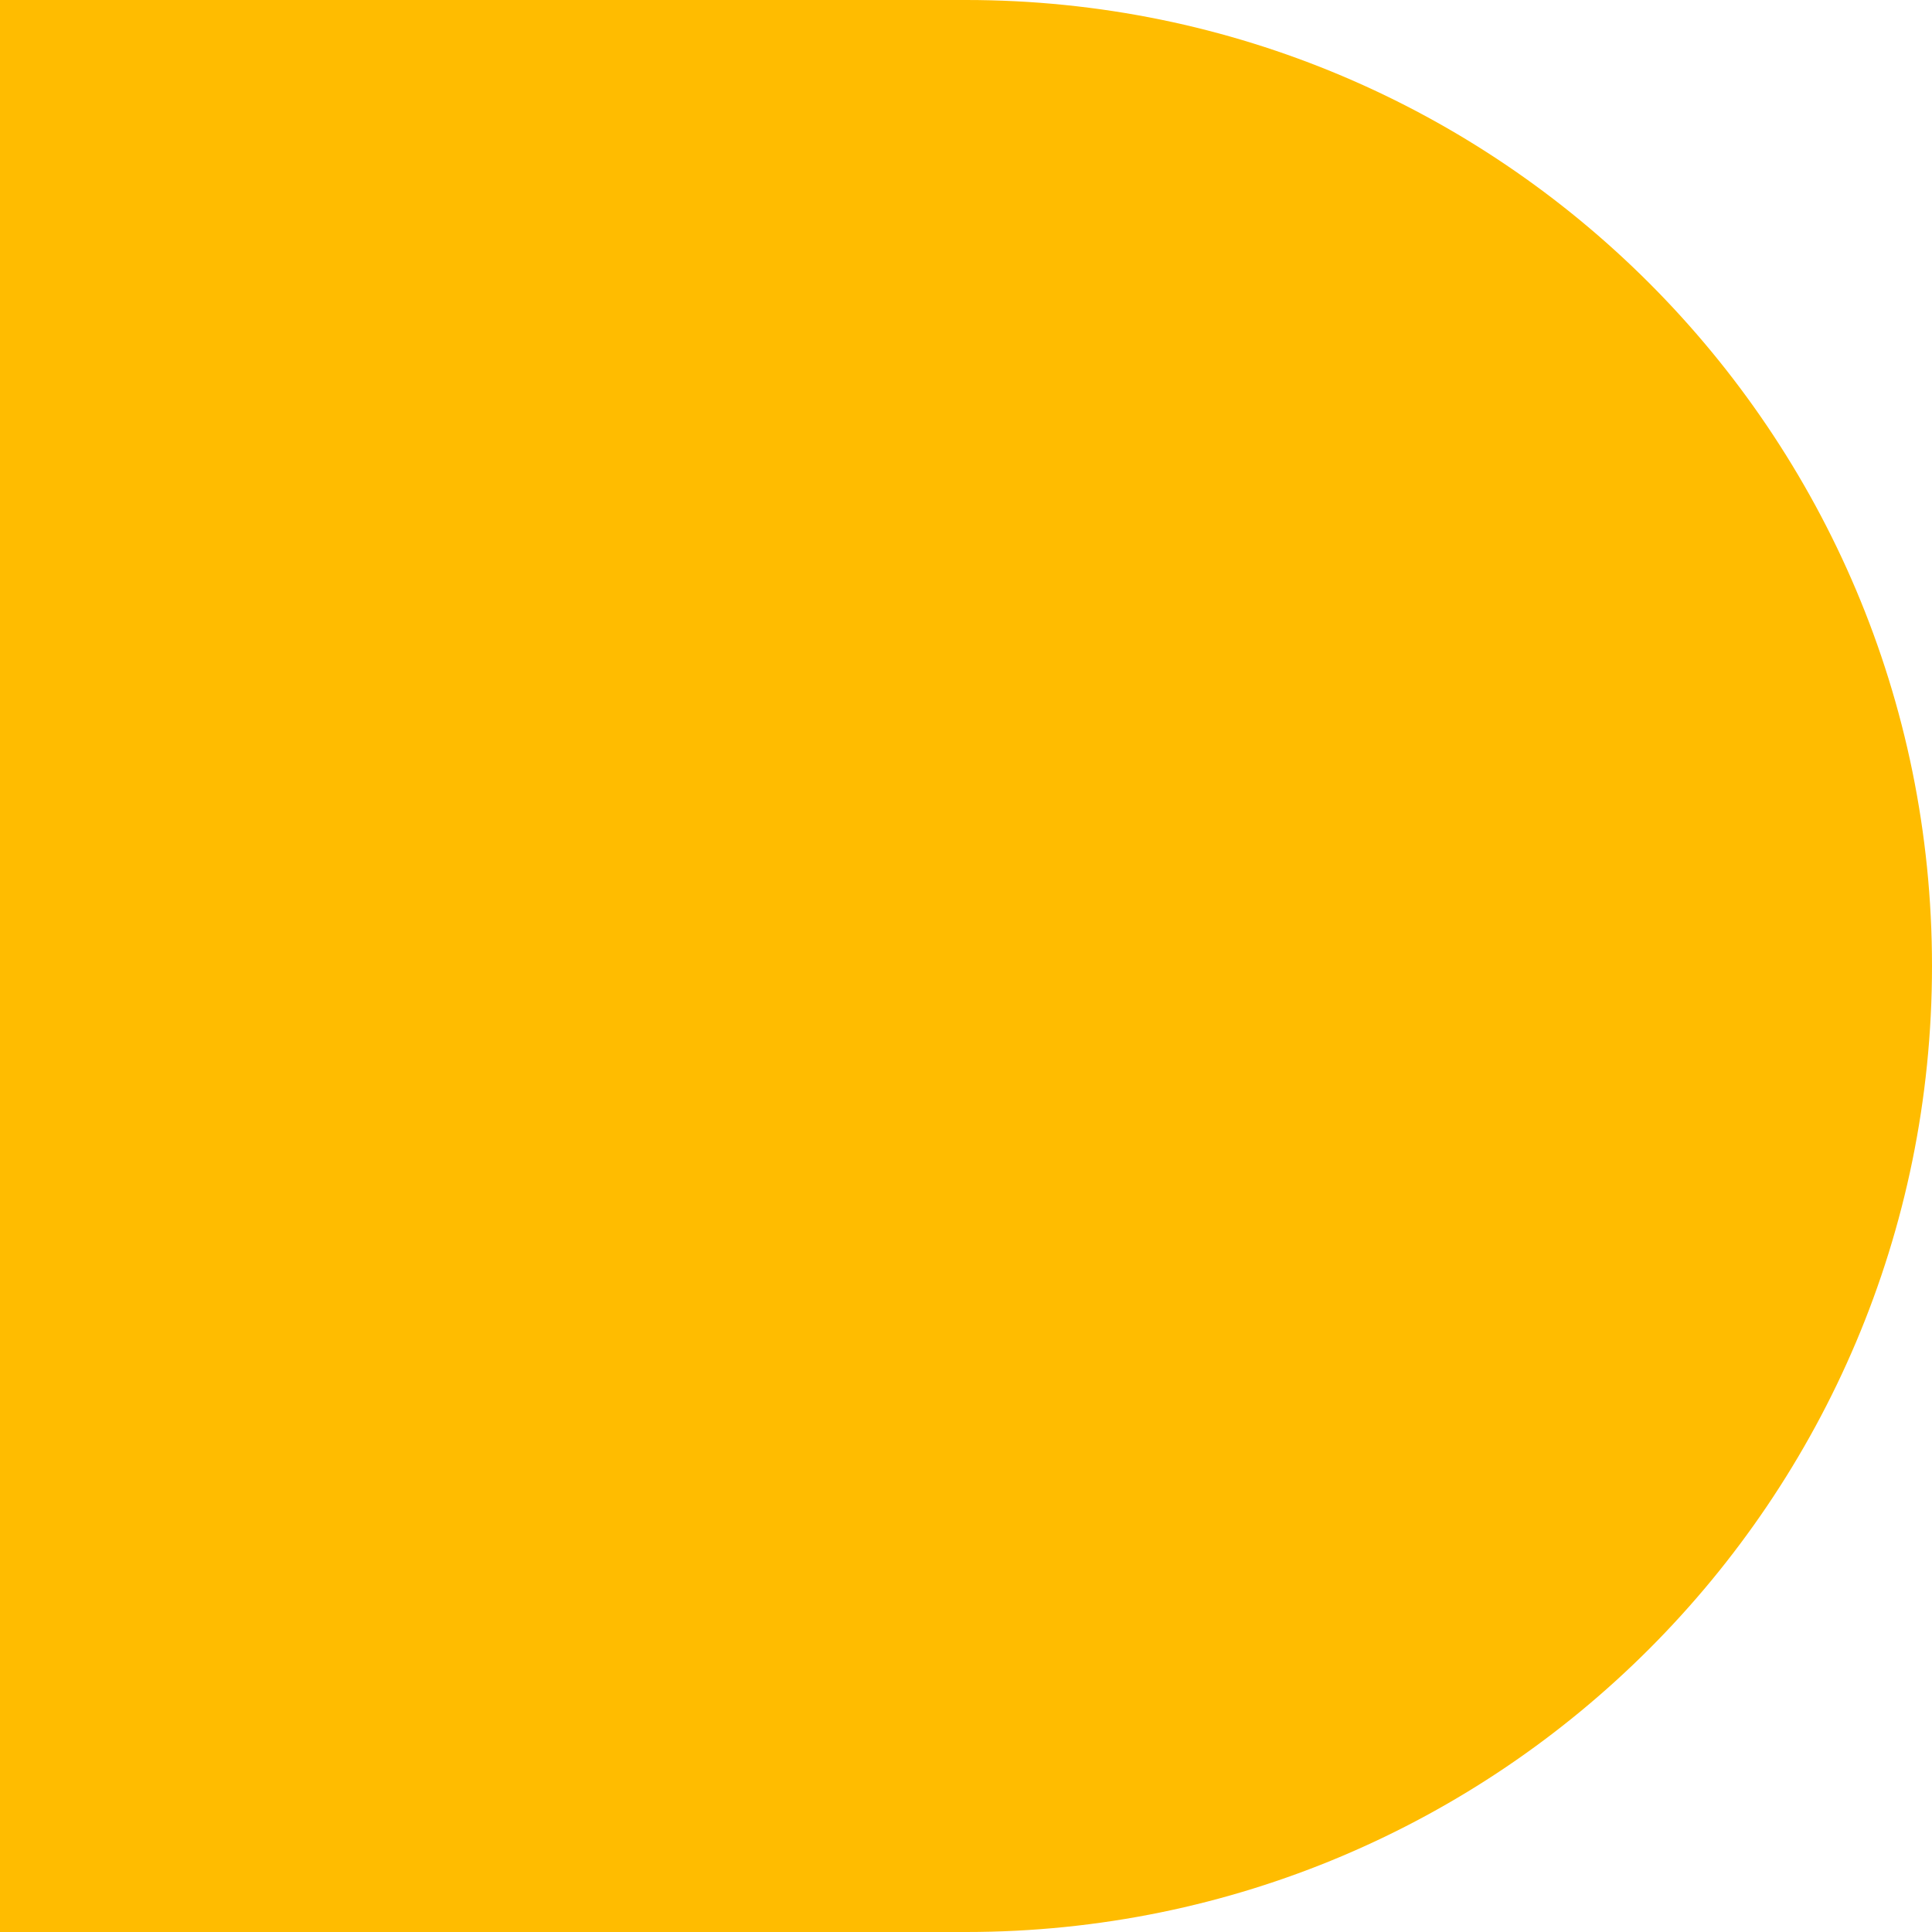
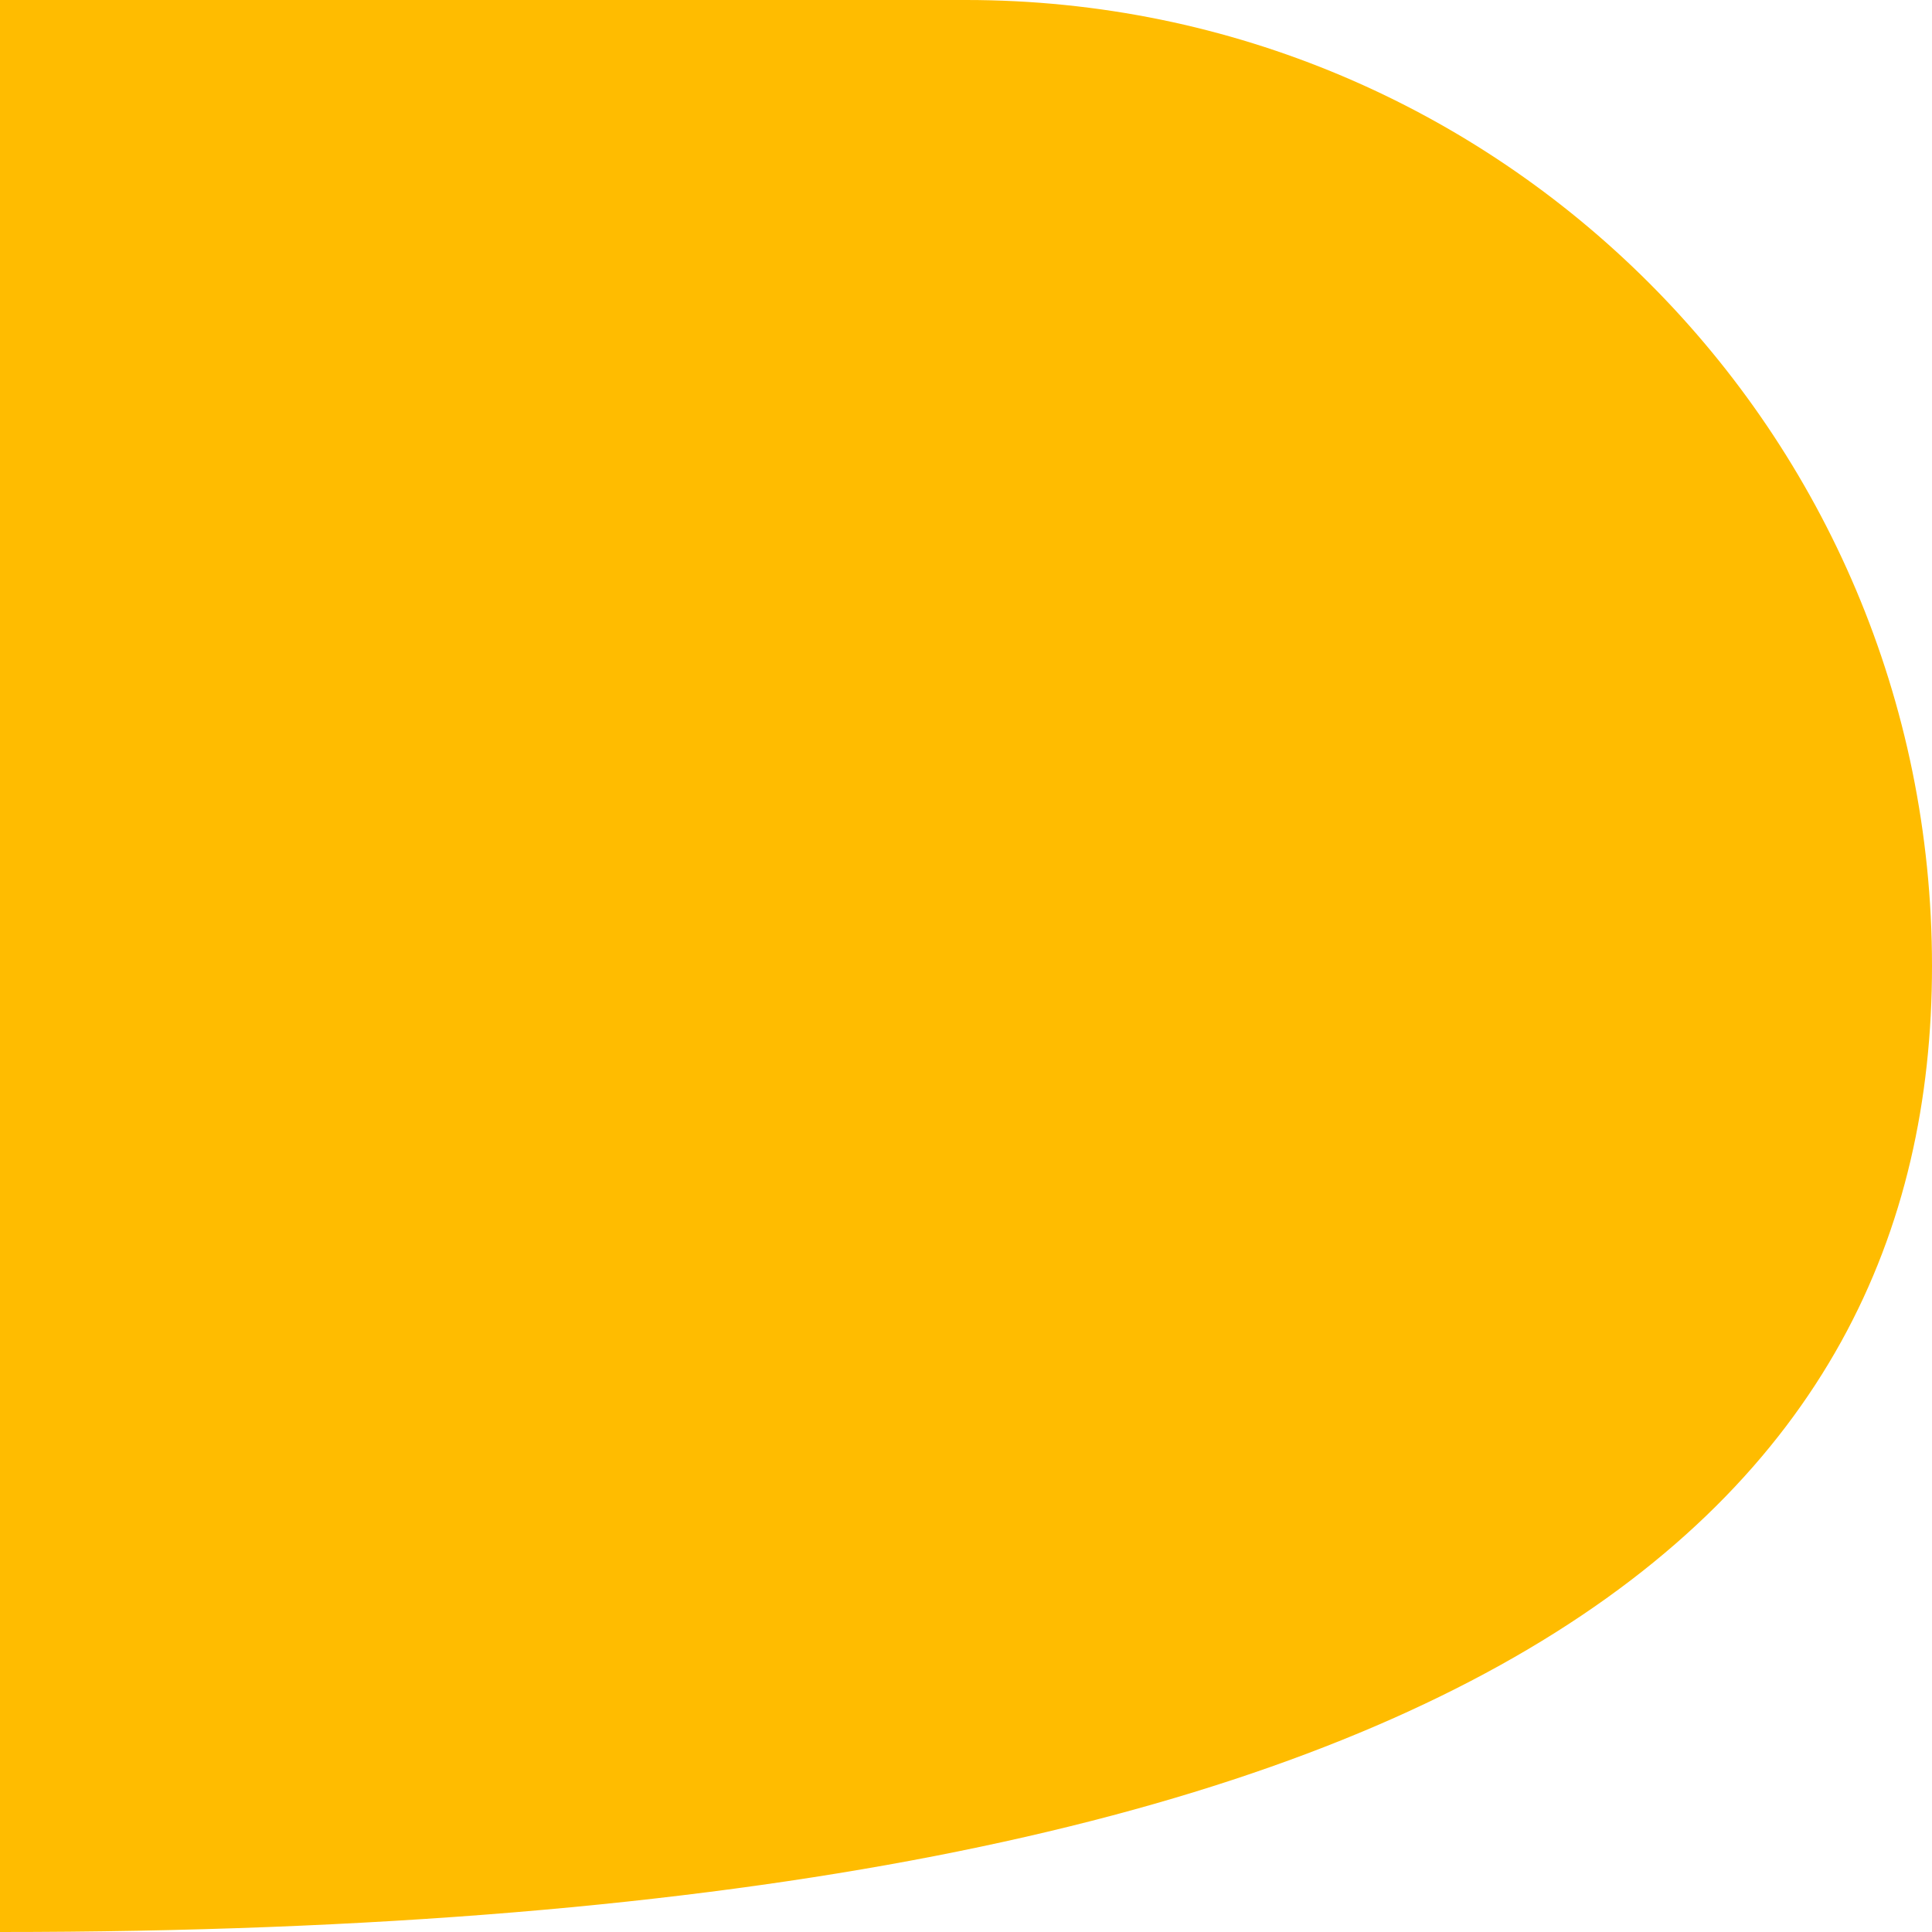
<svg xmlns="http://www.w3.org/2000/svg" width="320" height="320" viewBox="0 0 320 320" fill="none">
-   <path d="M320 160C320 71.634 248.366 -6.26248e-06 160 -1.39876e-05L0 -2.79753e-05L-2.79753e-05 320L160 320C248.366 320 320 248.366 320 160Z" fill="#FFBC00" />
+   <path d="M320 160C320 71.634 248.366 -6.26248e-06 160 -1.39876e-05L0 -2.79753e-05L-2.79753e-05 320C248.366 320 320 248.366 320 160Z" fill="#FFBC00" />
</svg>